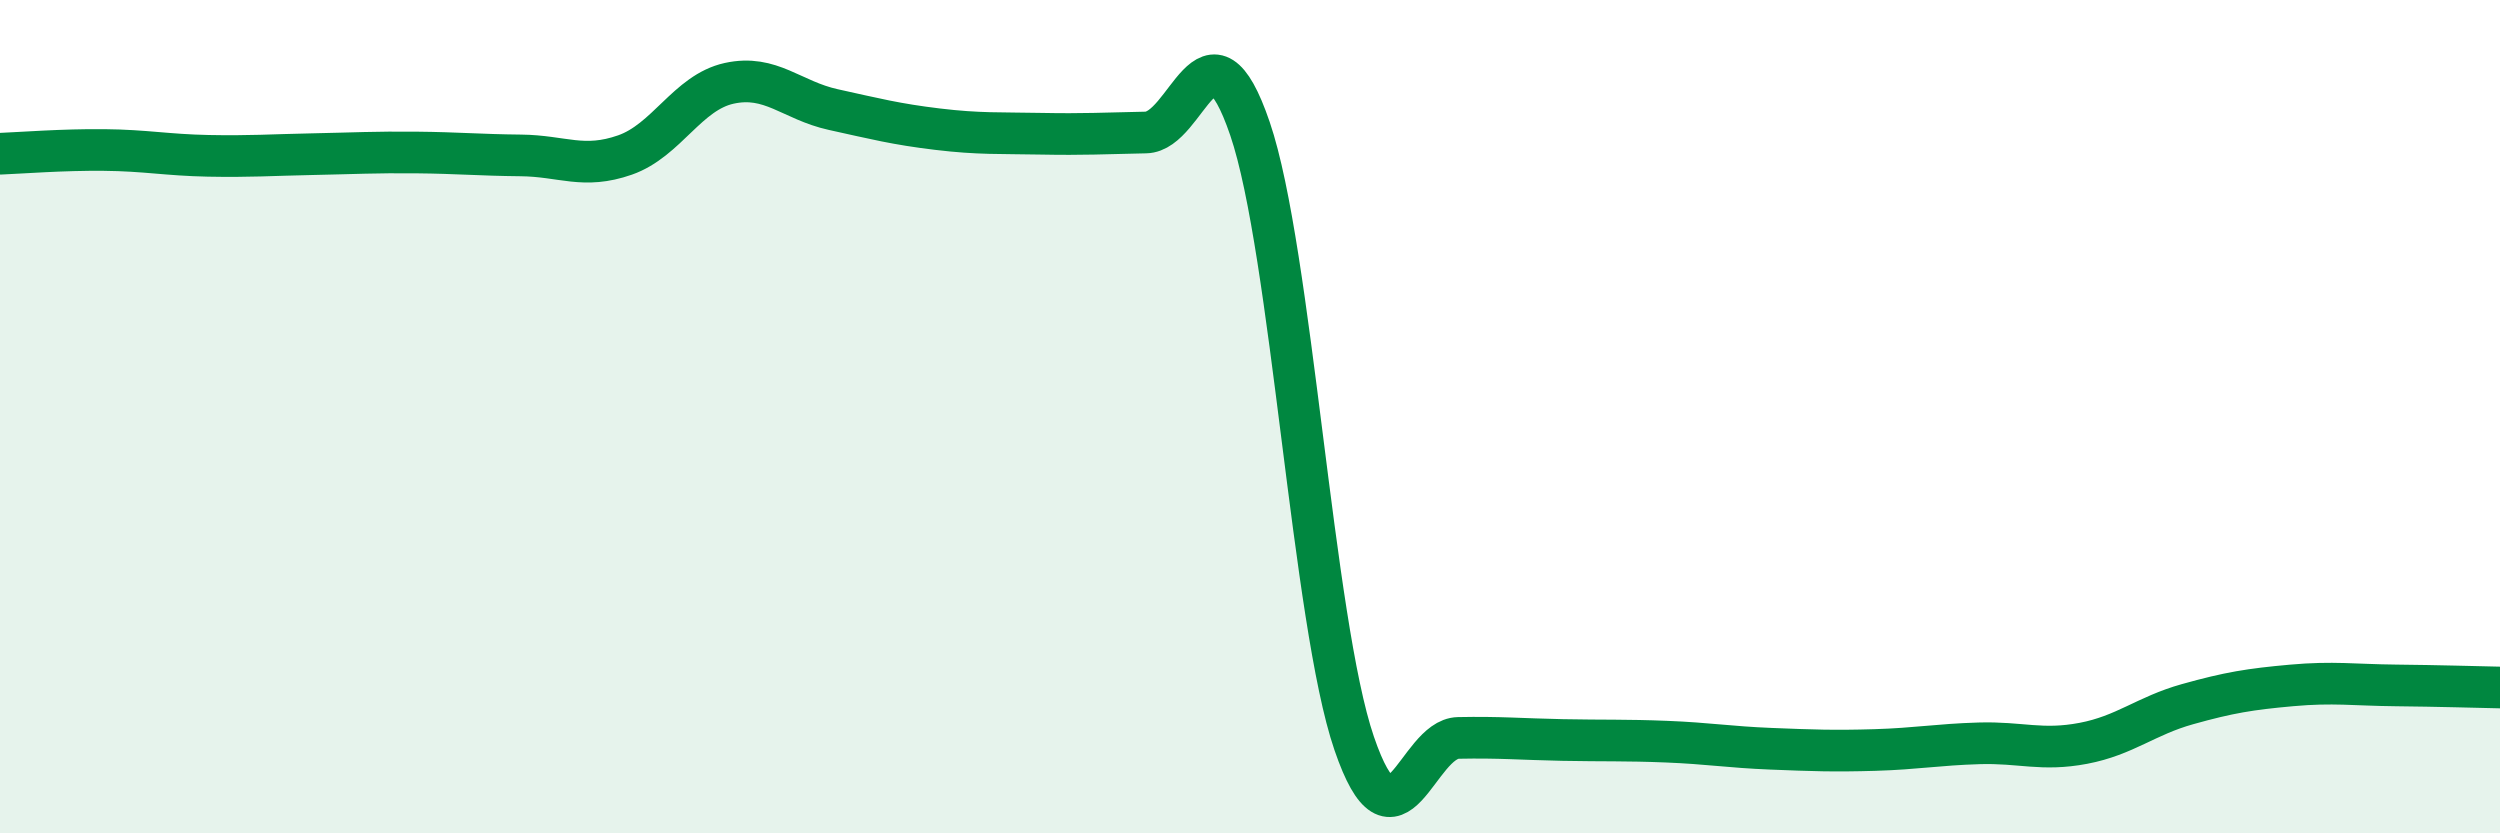
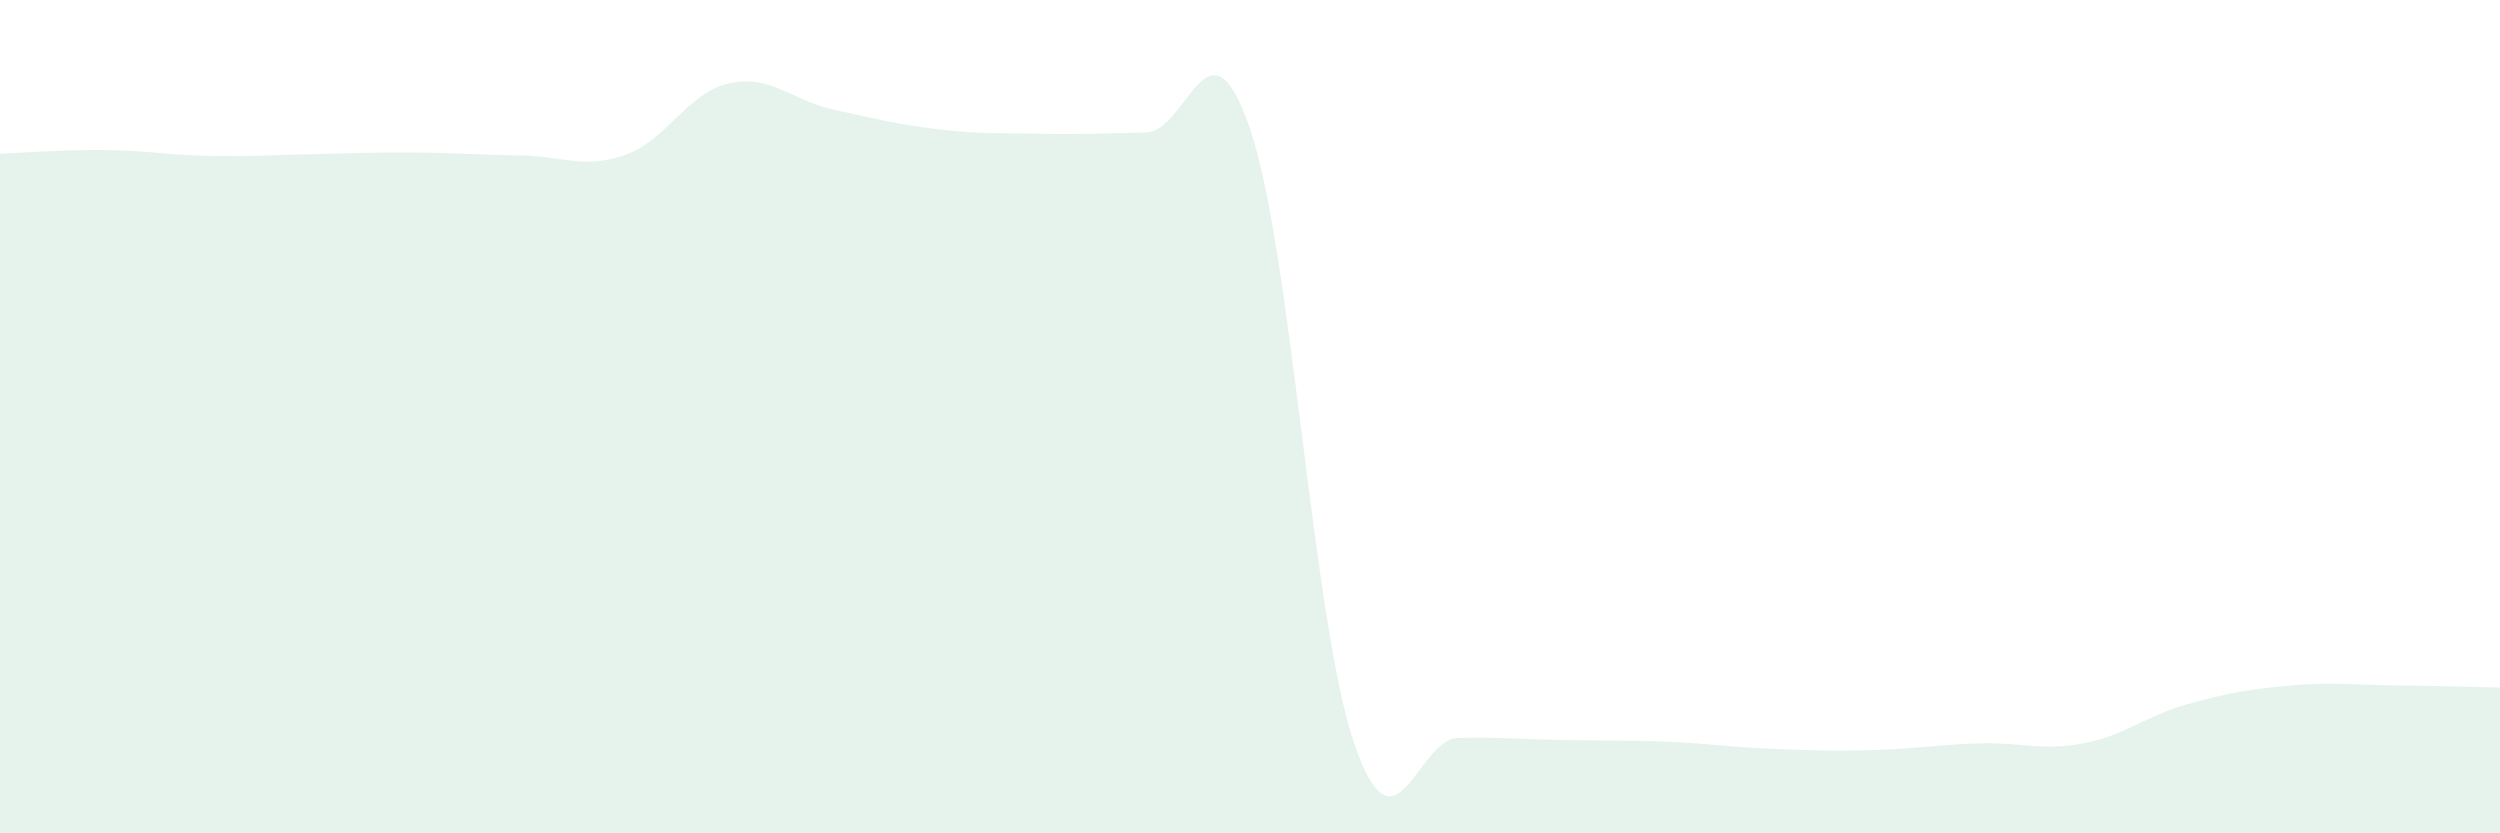
<svg xmlns="http://www.w3.org/2000/svg" width="60" height="20" viewBox="0 0 60 20">
  <path d="M 0,3.69 C 0.5,3.67 1.5,3.59 2.5,3.6 C 3.5,3.61 4,3.72 5,3.74 C 6,3.76 6.5,3.72 7.5,3.7 C 8.5,3.68 9,3.65 10,3.66 C 11,3.67 11.5,3.72 12.5,3.73 C 13.5,3.74 14,4.07 15,3.72 C 16,3.37 16.5,2.22 17.5,2 C 18.5,1.78 19,2.41 20,2.63 C 21,2.85 21.5,2.98 22.5,3.1 C 23.5,3.22 24,3.19 25,3.21 C 26,3.23 26.5,3.2 27.5,3.18 C 28.5,3.16 29,0.16 30,3.09 C 31,6.02 31.5,14.92 32.5,17.84 C 33.5,20.76 34,17.73 35,17.71 C 36,17.69 36.5,17.74 37.5,17.76 C 38.5,17.78 39,17.76 40,17.8 C 41,17.84 41.5,17.93 42.5,17.97 C 43.5,18.01 44,18.03 45,18 C 46,17.97 46.5,17.87 47.5,17.84 C 48.5,17.81 49,18.03 50,17.84 C 51,17.65 51.5,17.18 52.5,16.9 C 53.5,16.62 54,16.54 55,16.45 C 56,16.36 56.5,16.44 57.5,16.45 C 58.5,16.46 59.5,16.49 60,16.5L60 20L0 20Z" fill="#008740" opacity="0.1" stroke-linecap="round" stroke-linejoin="round" />
-   <path d="M 0,3.69 C 0.5,3.67 1.5,3.59 2.5,3.6 C 3.5,3.61 4,3.72 5,3.74 C 6,3.76 6.5,3.72 7.5,3.7 C 8.5,3.68 9,3.65 10,3.66 C 11,3.67 11.5,3.72 12.5,3.73 C 13.5,3.74 14,4.07 15,3.72 C 16,3.37 16.5,2.22 17.5,2 C 18.5,1.78 19,2.41 20,2.63 C 21,2.85 21.5,2.98 22.5,3.1 C 23.5,3.22 24,3.19 25,3.21 C 26,3.23 26.5,3.2 27.5,3.18 C 28.5,3.16 29,0.16 30,3.09 C 31,6.02 31.5,14.92 32.5,17.84 C 33.5,20.76 34,17.73 35,17.71 C 36,17.69 36.5,17.74 37.5,17.76 C 38.5,17.78 39,17.76 40,17.8 C 41,17.84 41.5,17.93 42.5,17.97 C 43.5,18.01 44,18.03 45,18 C 46,17.97 46.5,17.87 47.5,17.84 C 48.5,17.81 49,18.03 50,17.84 C 51,17.65 51.5,17.18 52.5,16.9 C 53.5,16.62 54,16.54 55,16.45 C 56,16.36 56.5,16.44 57.5,16.45 C 58.5,16.46 59.5,16.49 60,16.5" stroke="#008740" stroke-width="1" fill="none" stroke-linecap="round" stroke-linejoin="round" />
</svg>